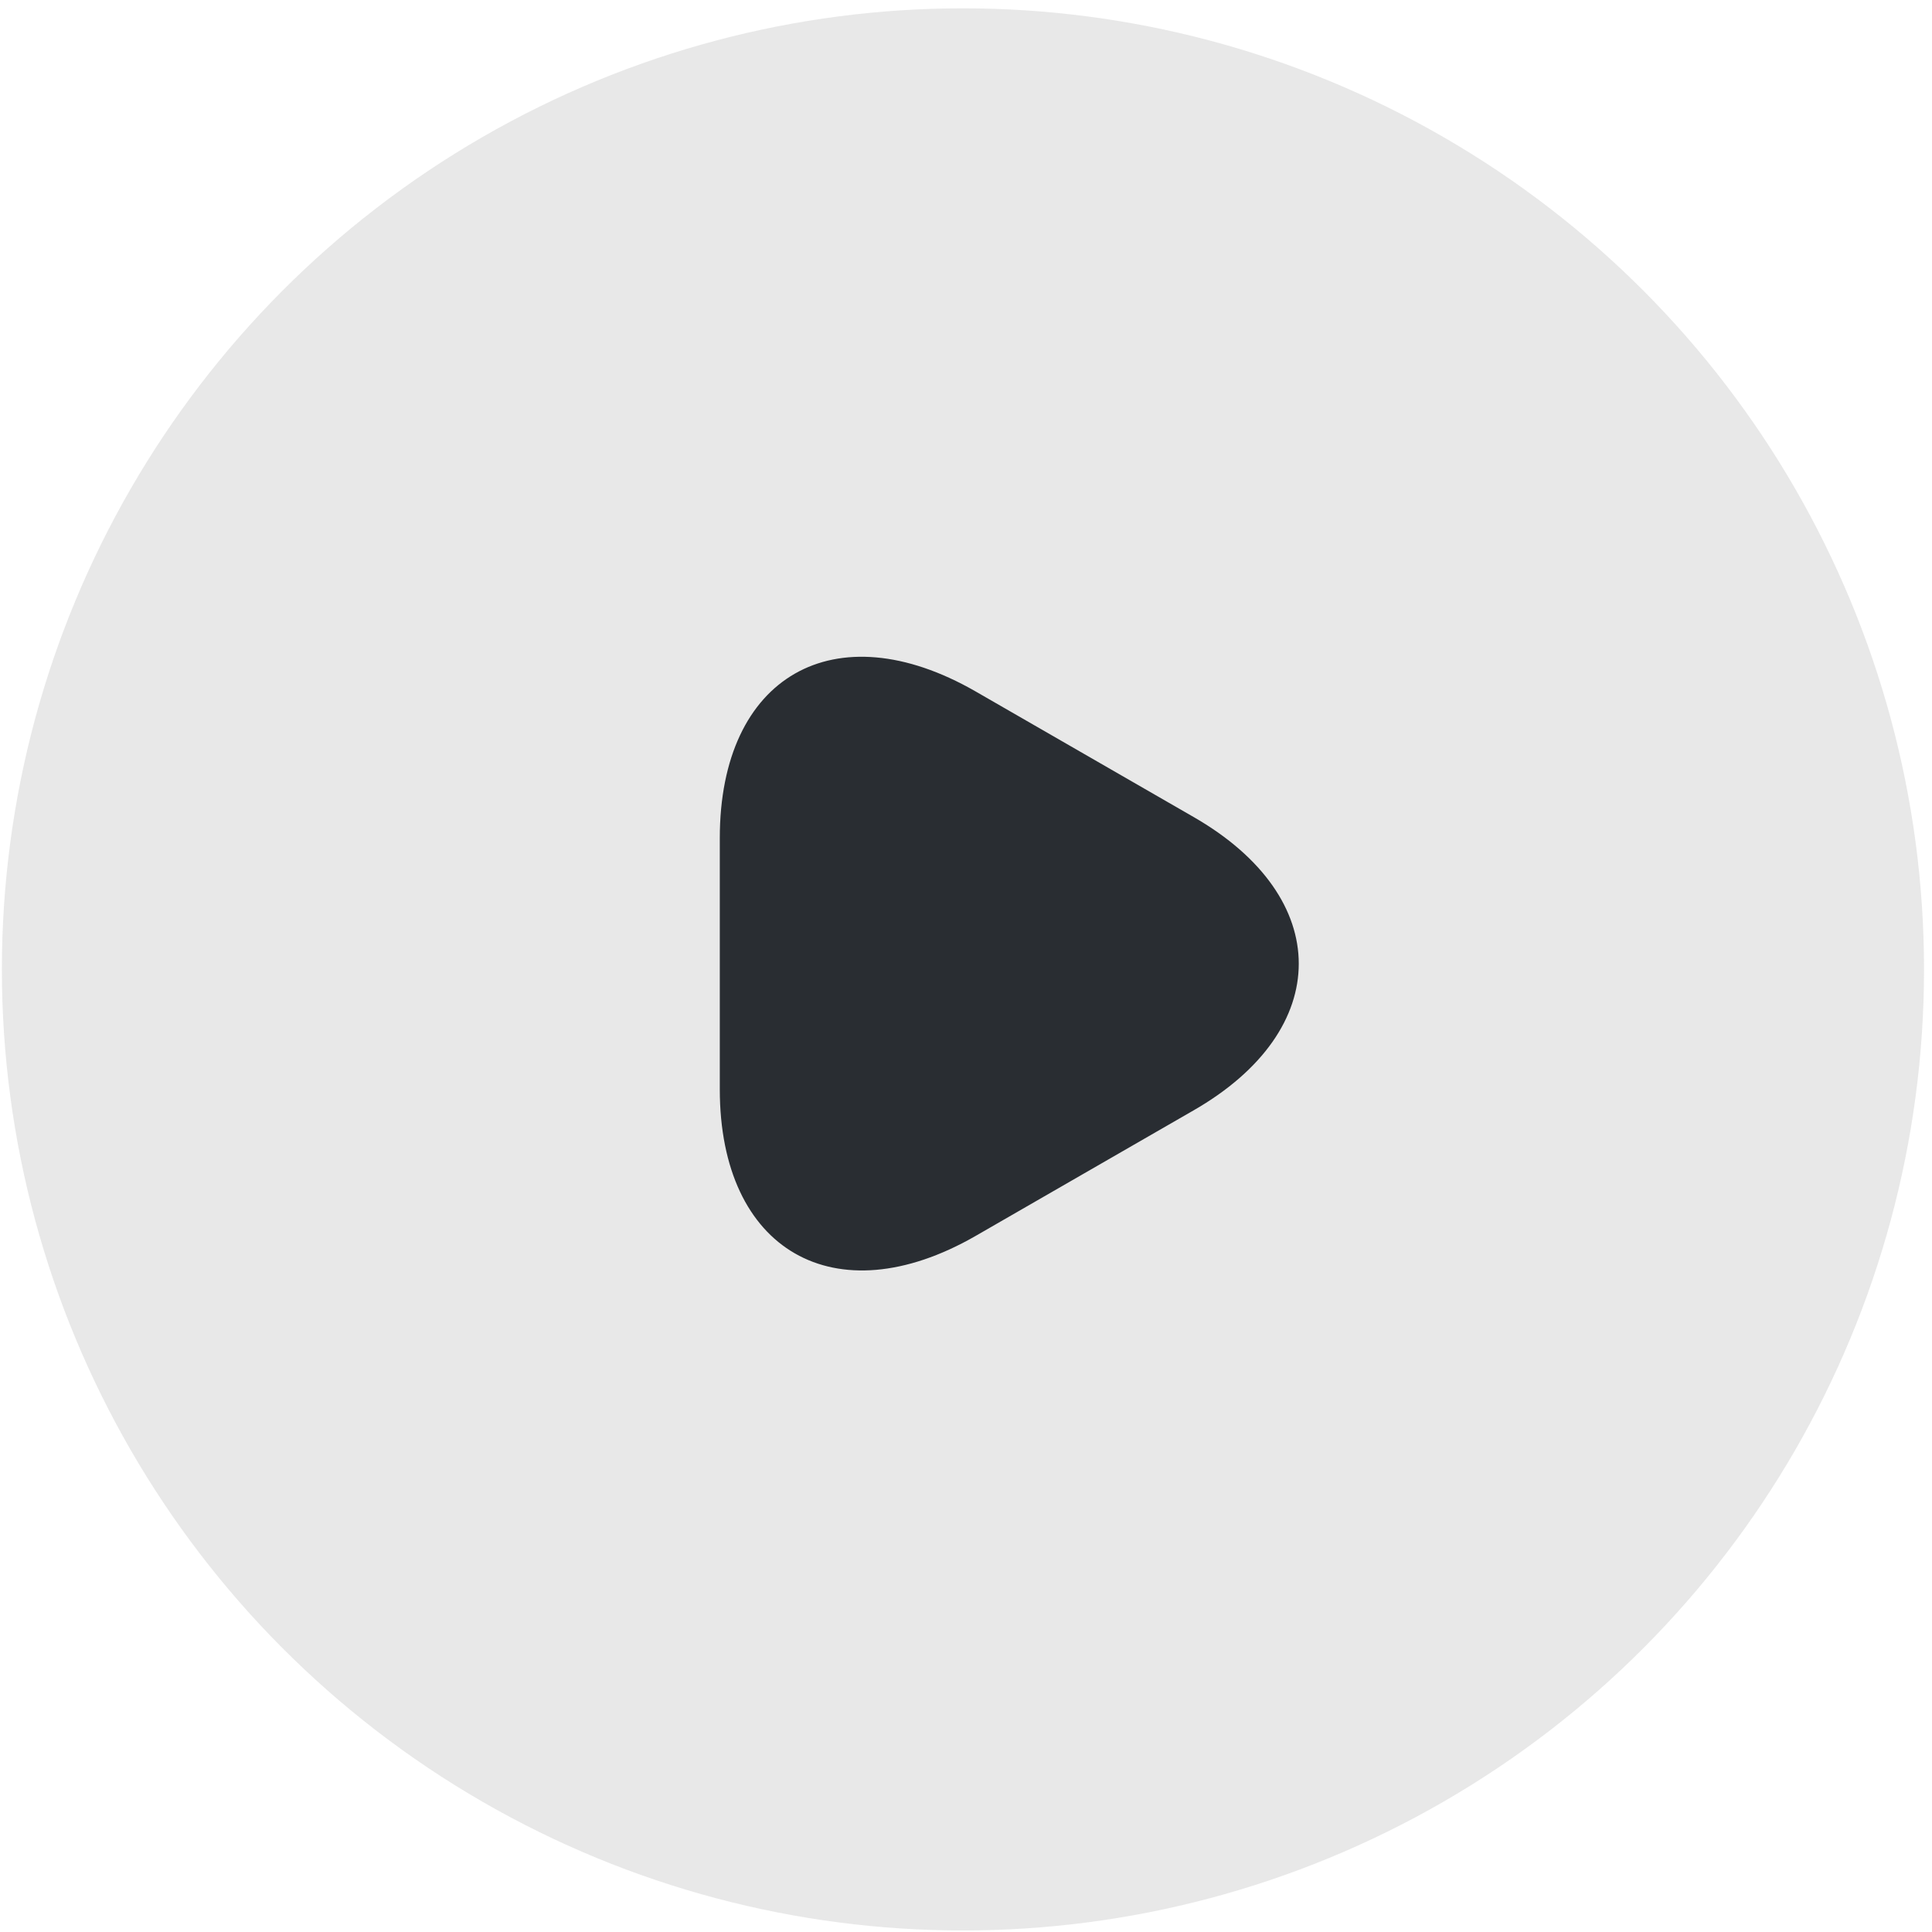
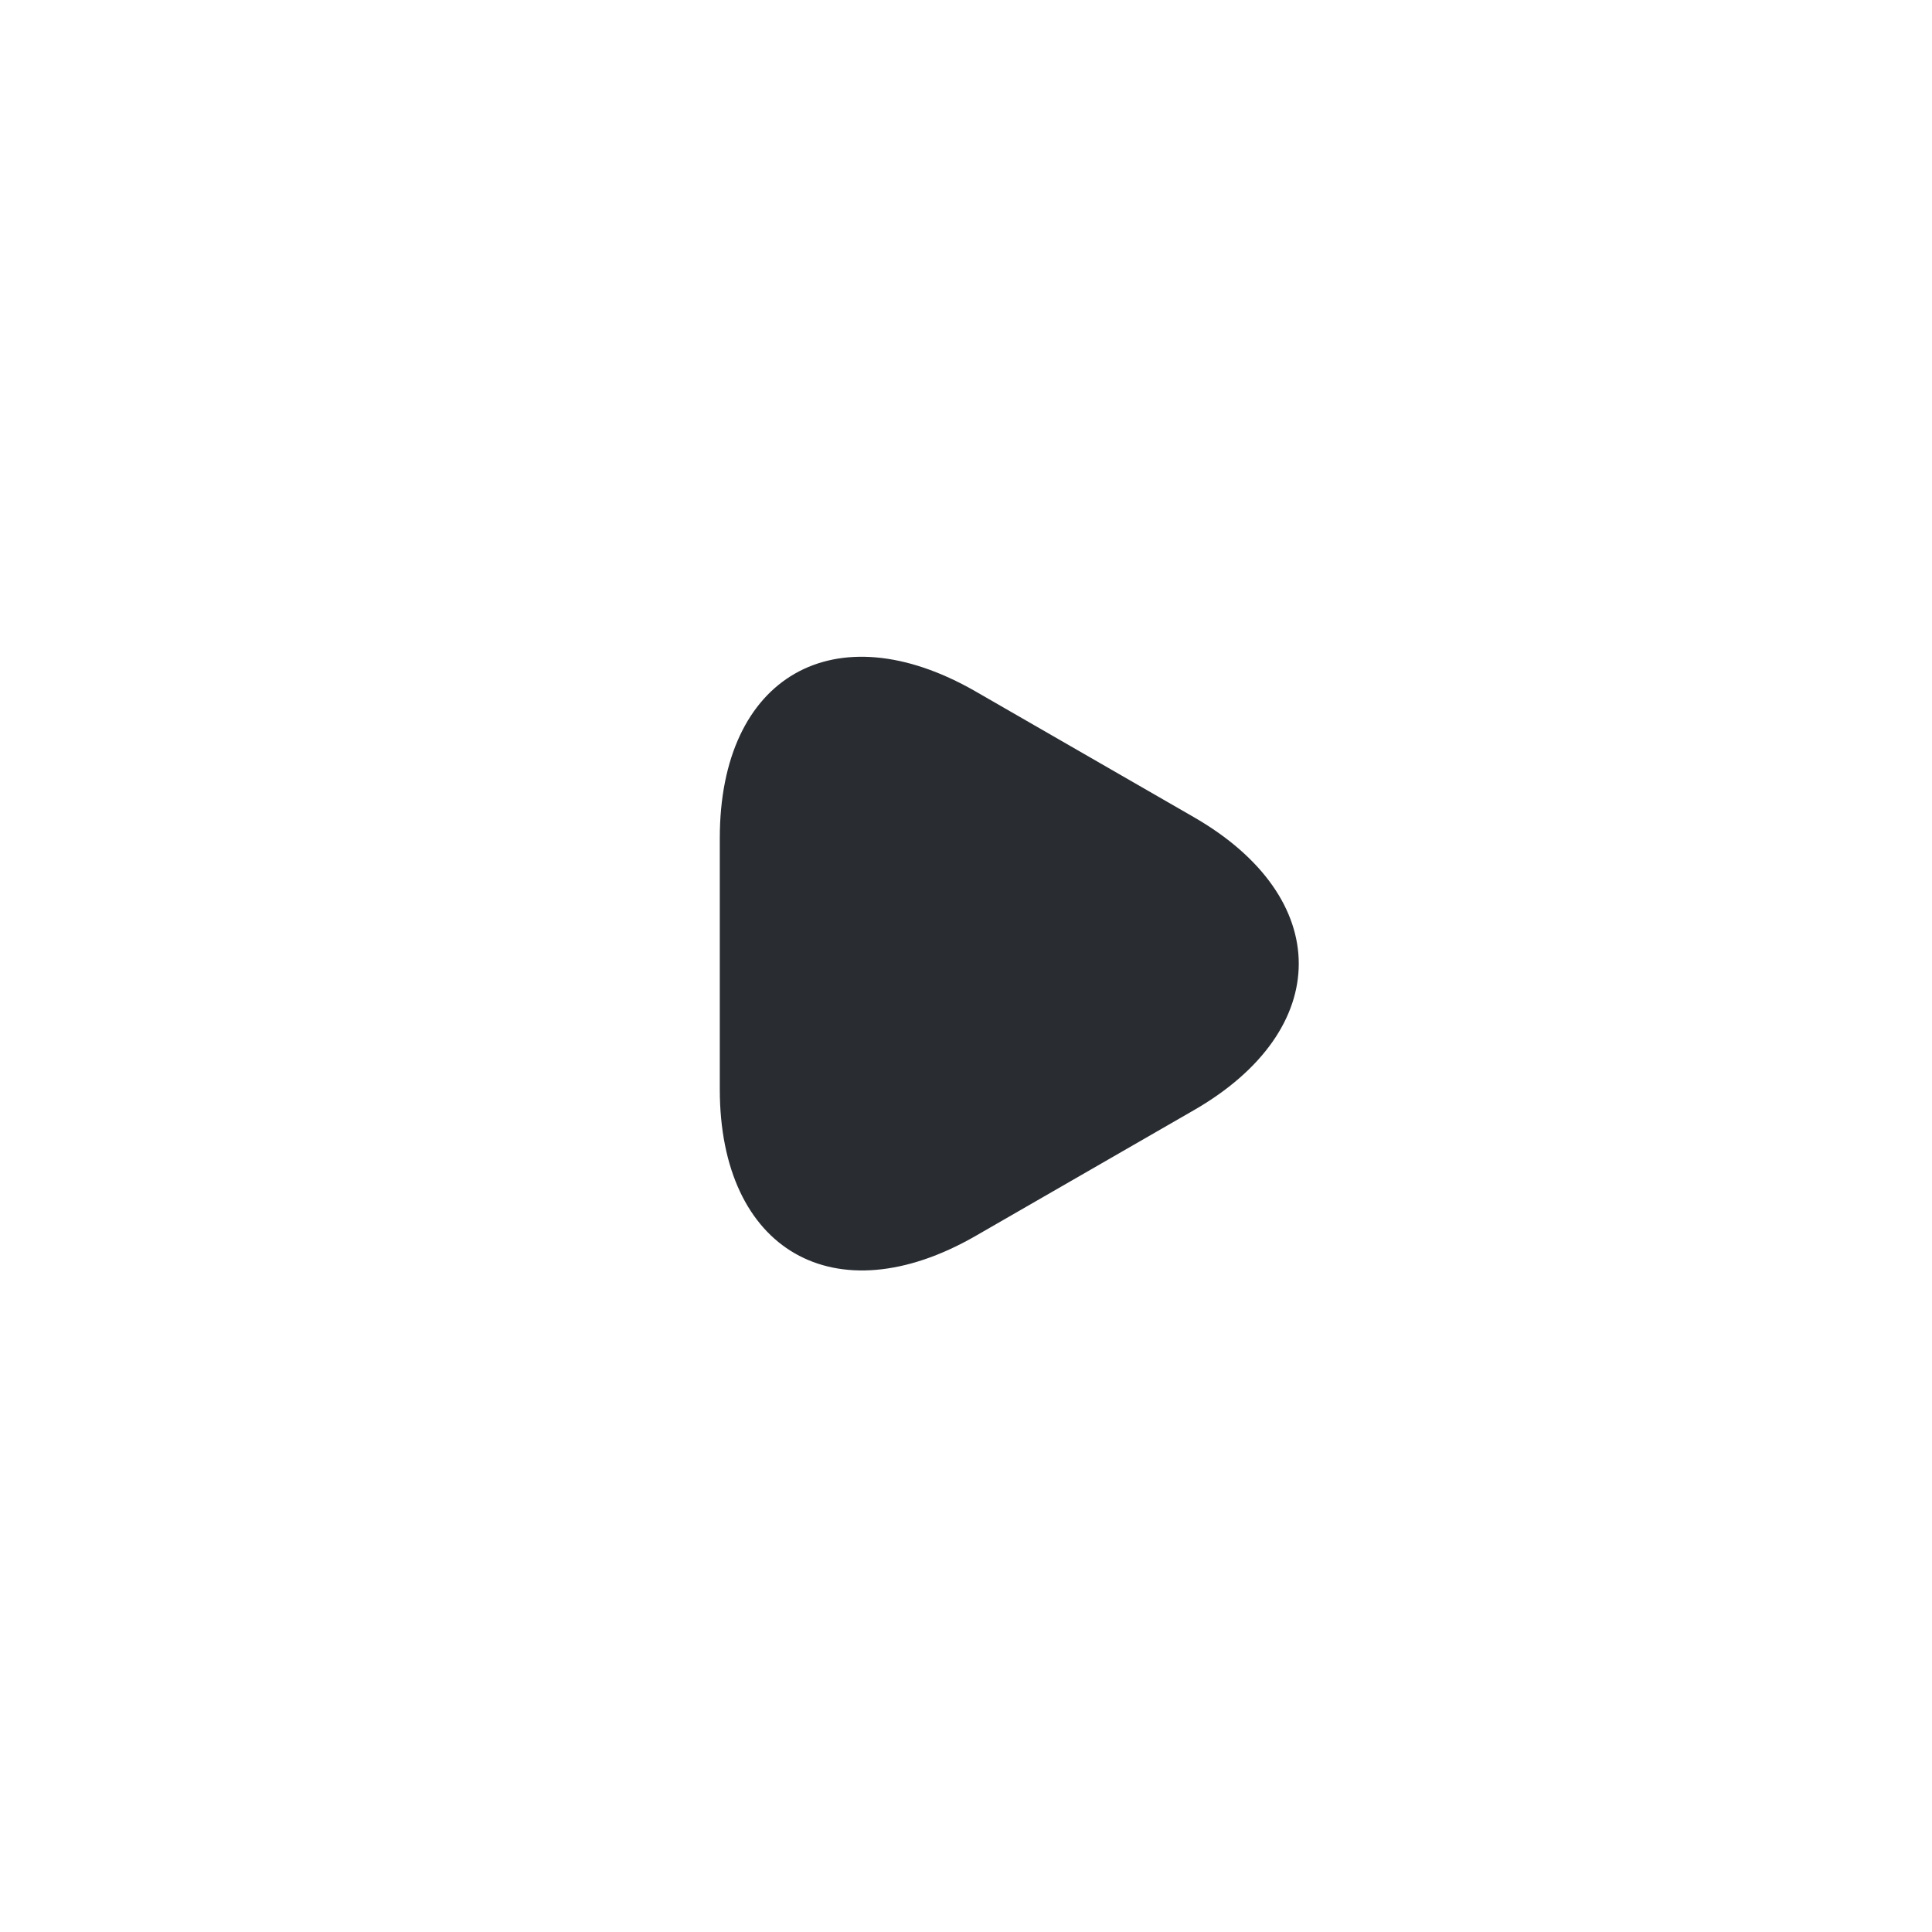
<svg xmlns="http://www.w3.org/2000/svg" width="142" height="142" viewBox="0 0 142 142" fill="none">
  <g filter="url(#filter0_b_2273_965)">
-     <circle cx="70.776" cy="71.25" r="70.638" fill="#D9D9D9" fill-opacity="0.6" />
-   </g>
-   <path d="M87.711 81.62L79.698 86.236L71.685 90.852C61.355 96.777 52.904 91.912 52.904 80.061V70.83V61.598C52.904 49.685 61.355 44.882 71.685 50.808L79.698 55.423L87.711 60.039C98.04 65.965 98.04 75.695 87.711 81.62Z" fill="#292D32" />
+     </g>
+   <path d="M87.711 81.62L71.685 90.852C61.355 96.777 52.904 91.912 52.904 80.061V70.83V61.598C52.904 49.685 61.355 44.882 71.685 50.808L79.698 55.423L87.711 60.039C98.04 65.965 98.04 75.695 87.711 81.62Z" fill="#292D32" />
  <defs>
    <filter id="filter0_b_2273_965" x="-5.862" y="-5.389" width="153.276" height="153.277" filterUnits="userSpaceOnUse" color-interpolation-filters="sRGB">
      <feFlood flood-opacity="0" result="BackgroundImageFix" />
      <feGaussianBlur in="BackgroundImageFix" stdDeviation="3" />
      <feComposite in2="SourceAlpha" operator="in" result="effect1_backgroundBlur_2273_965" />
      <feBlend mode="normal" in="SourceGraphic" in2="effect1_backgroundBlur_2273_965" result="shape" />
    </filter>
  </defs>
</svg>